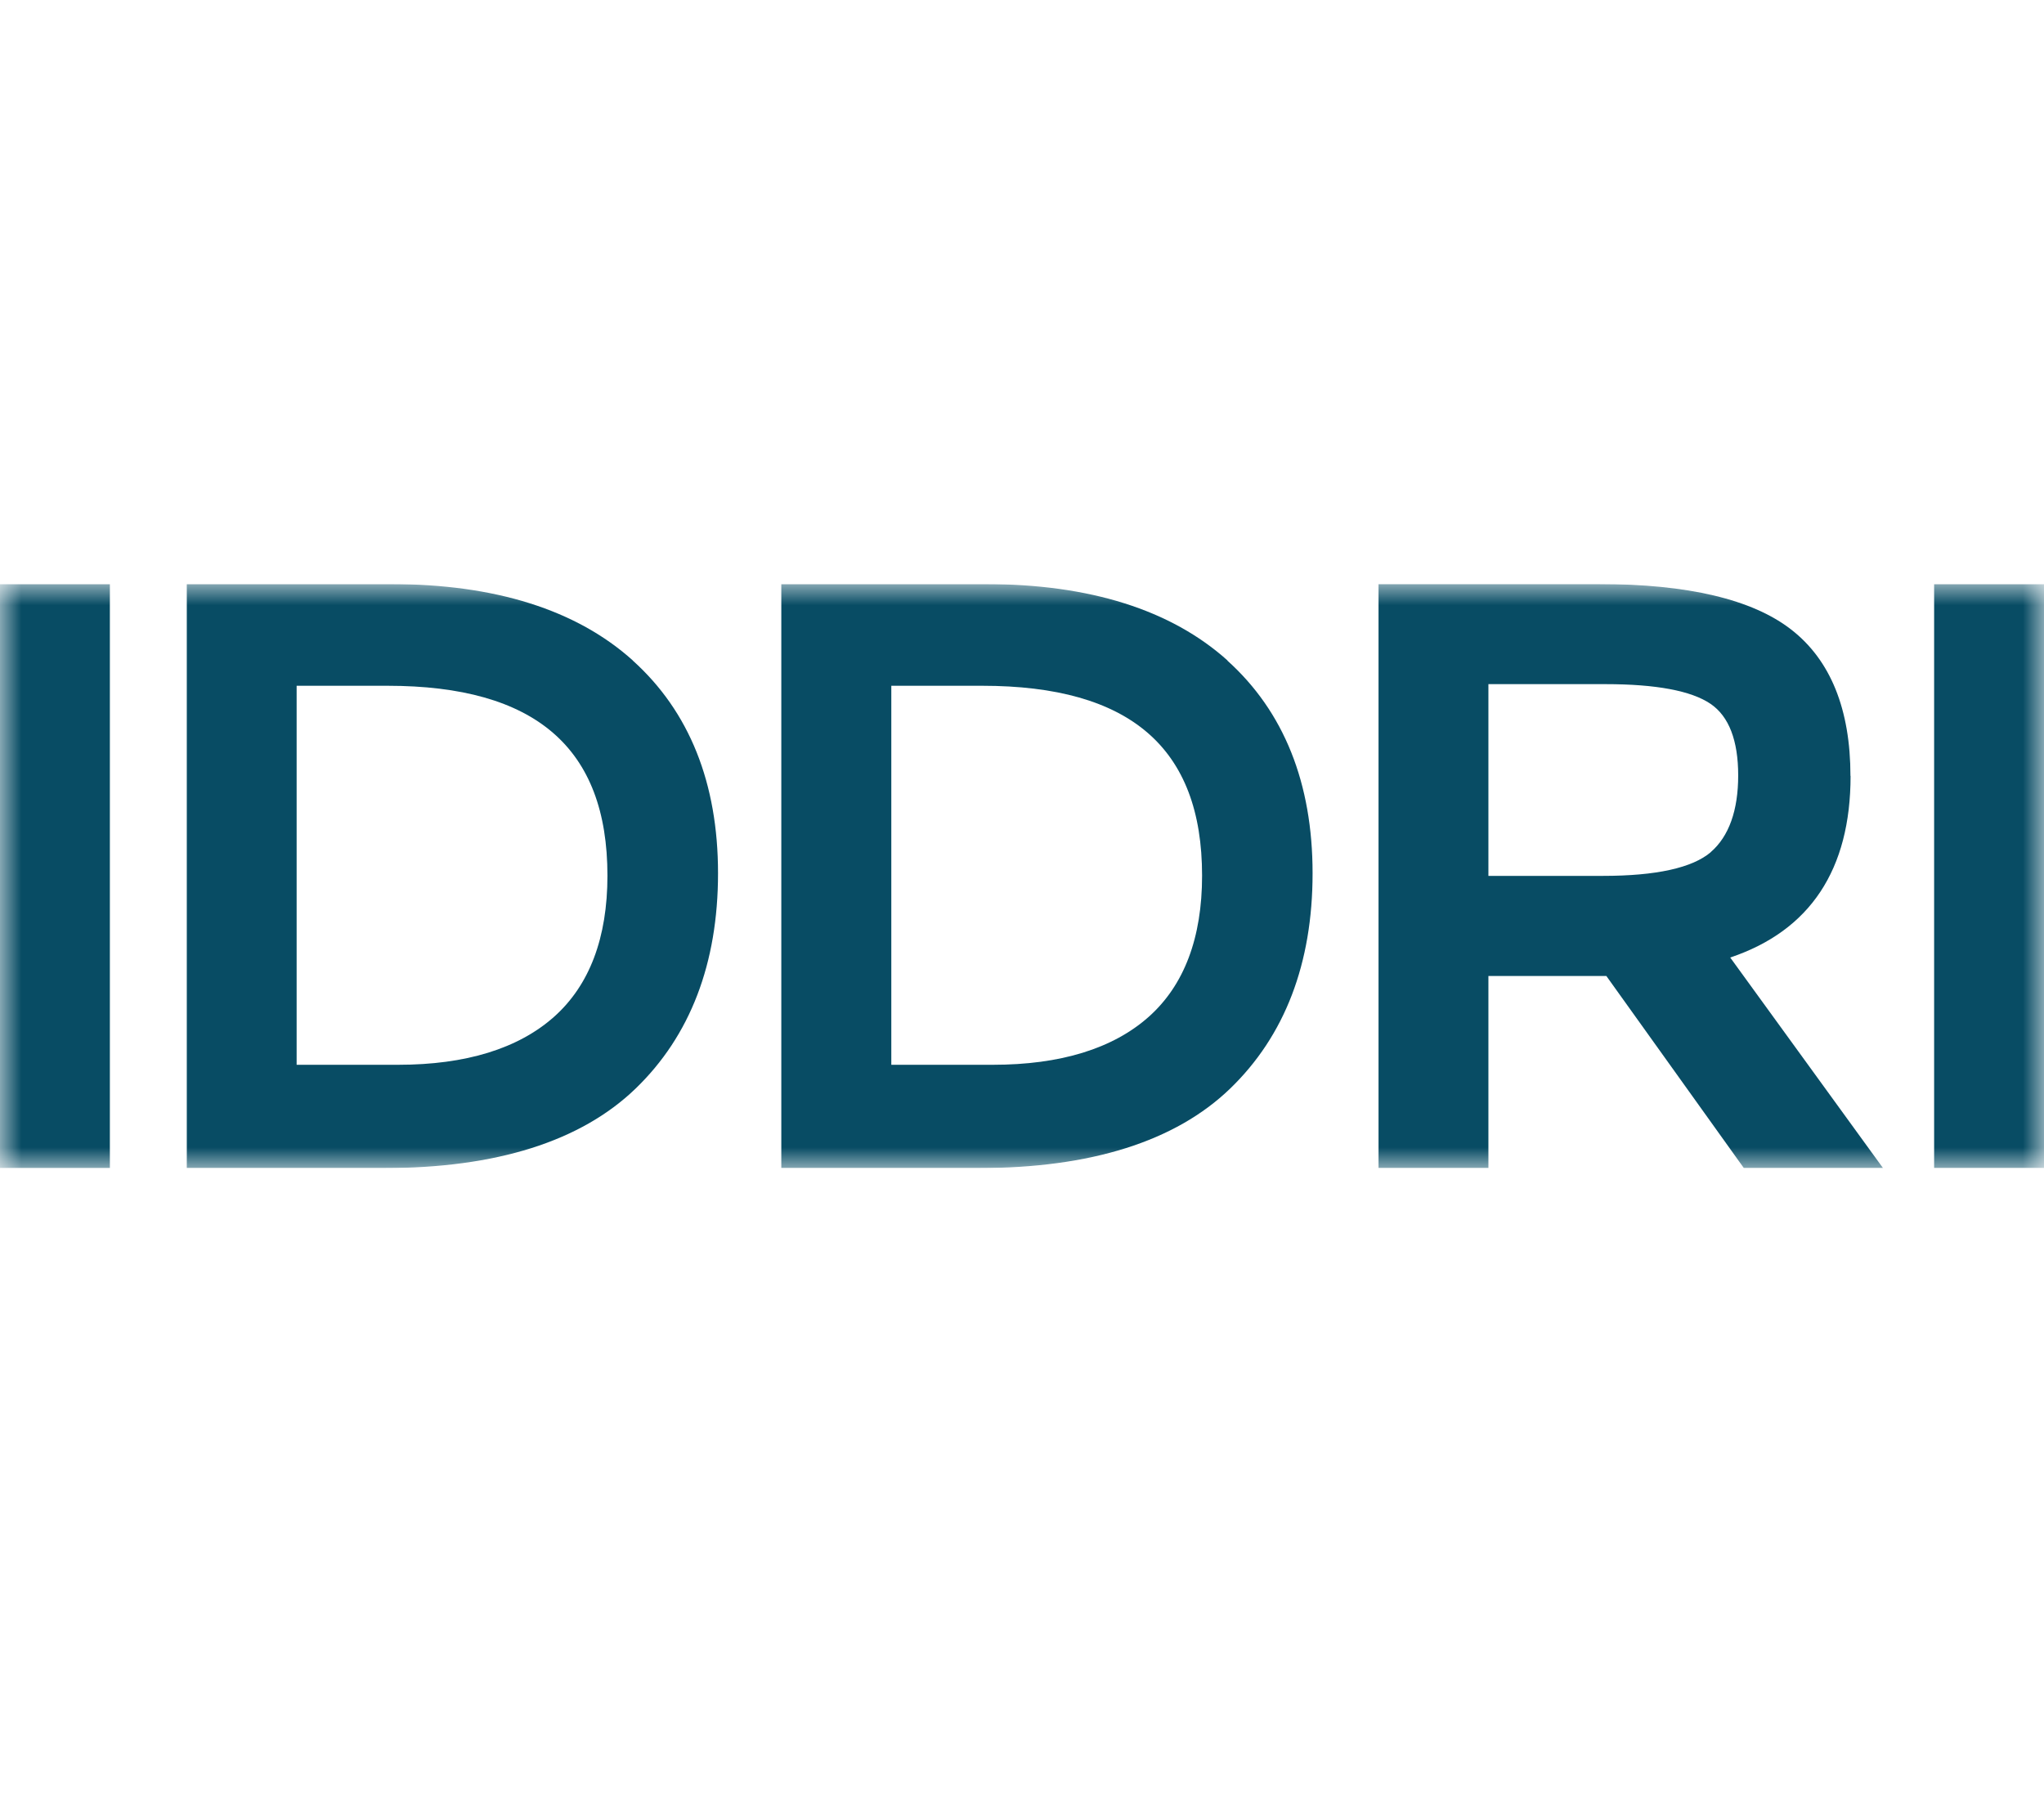
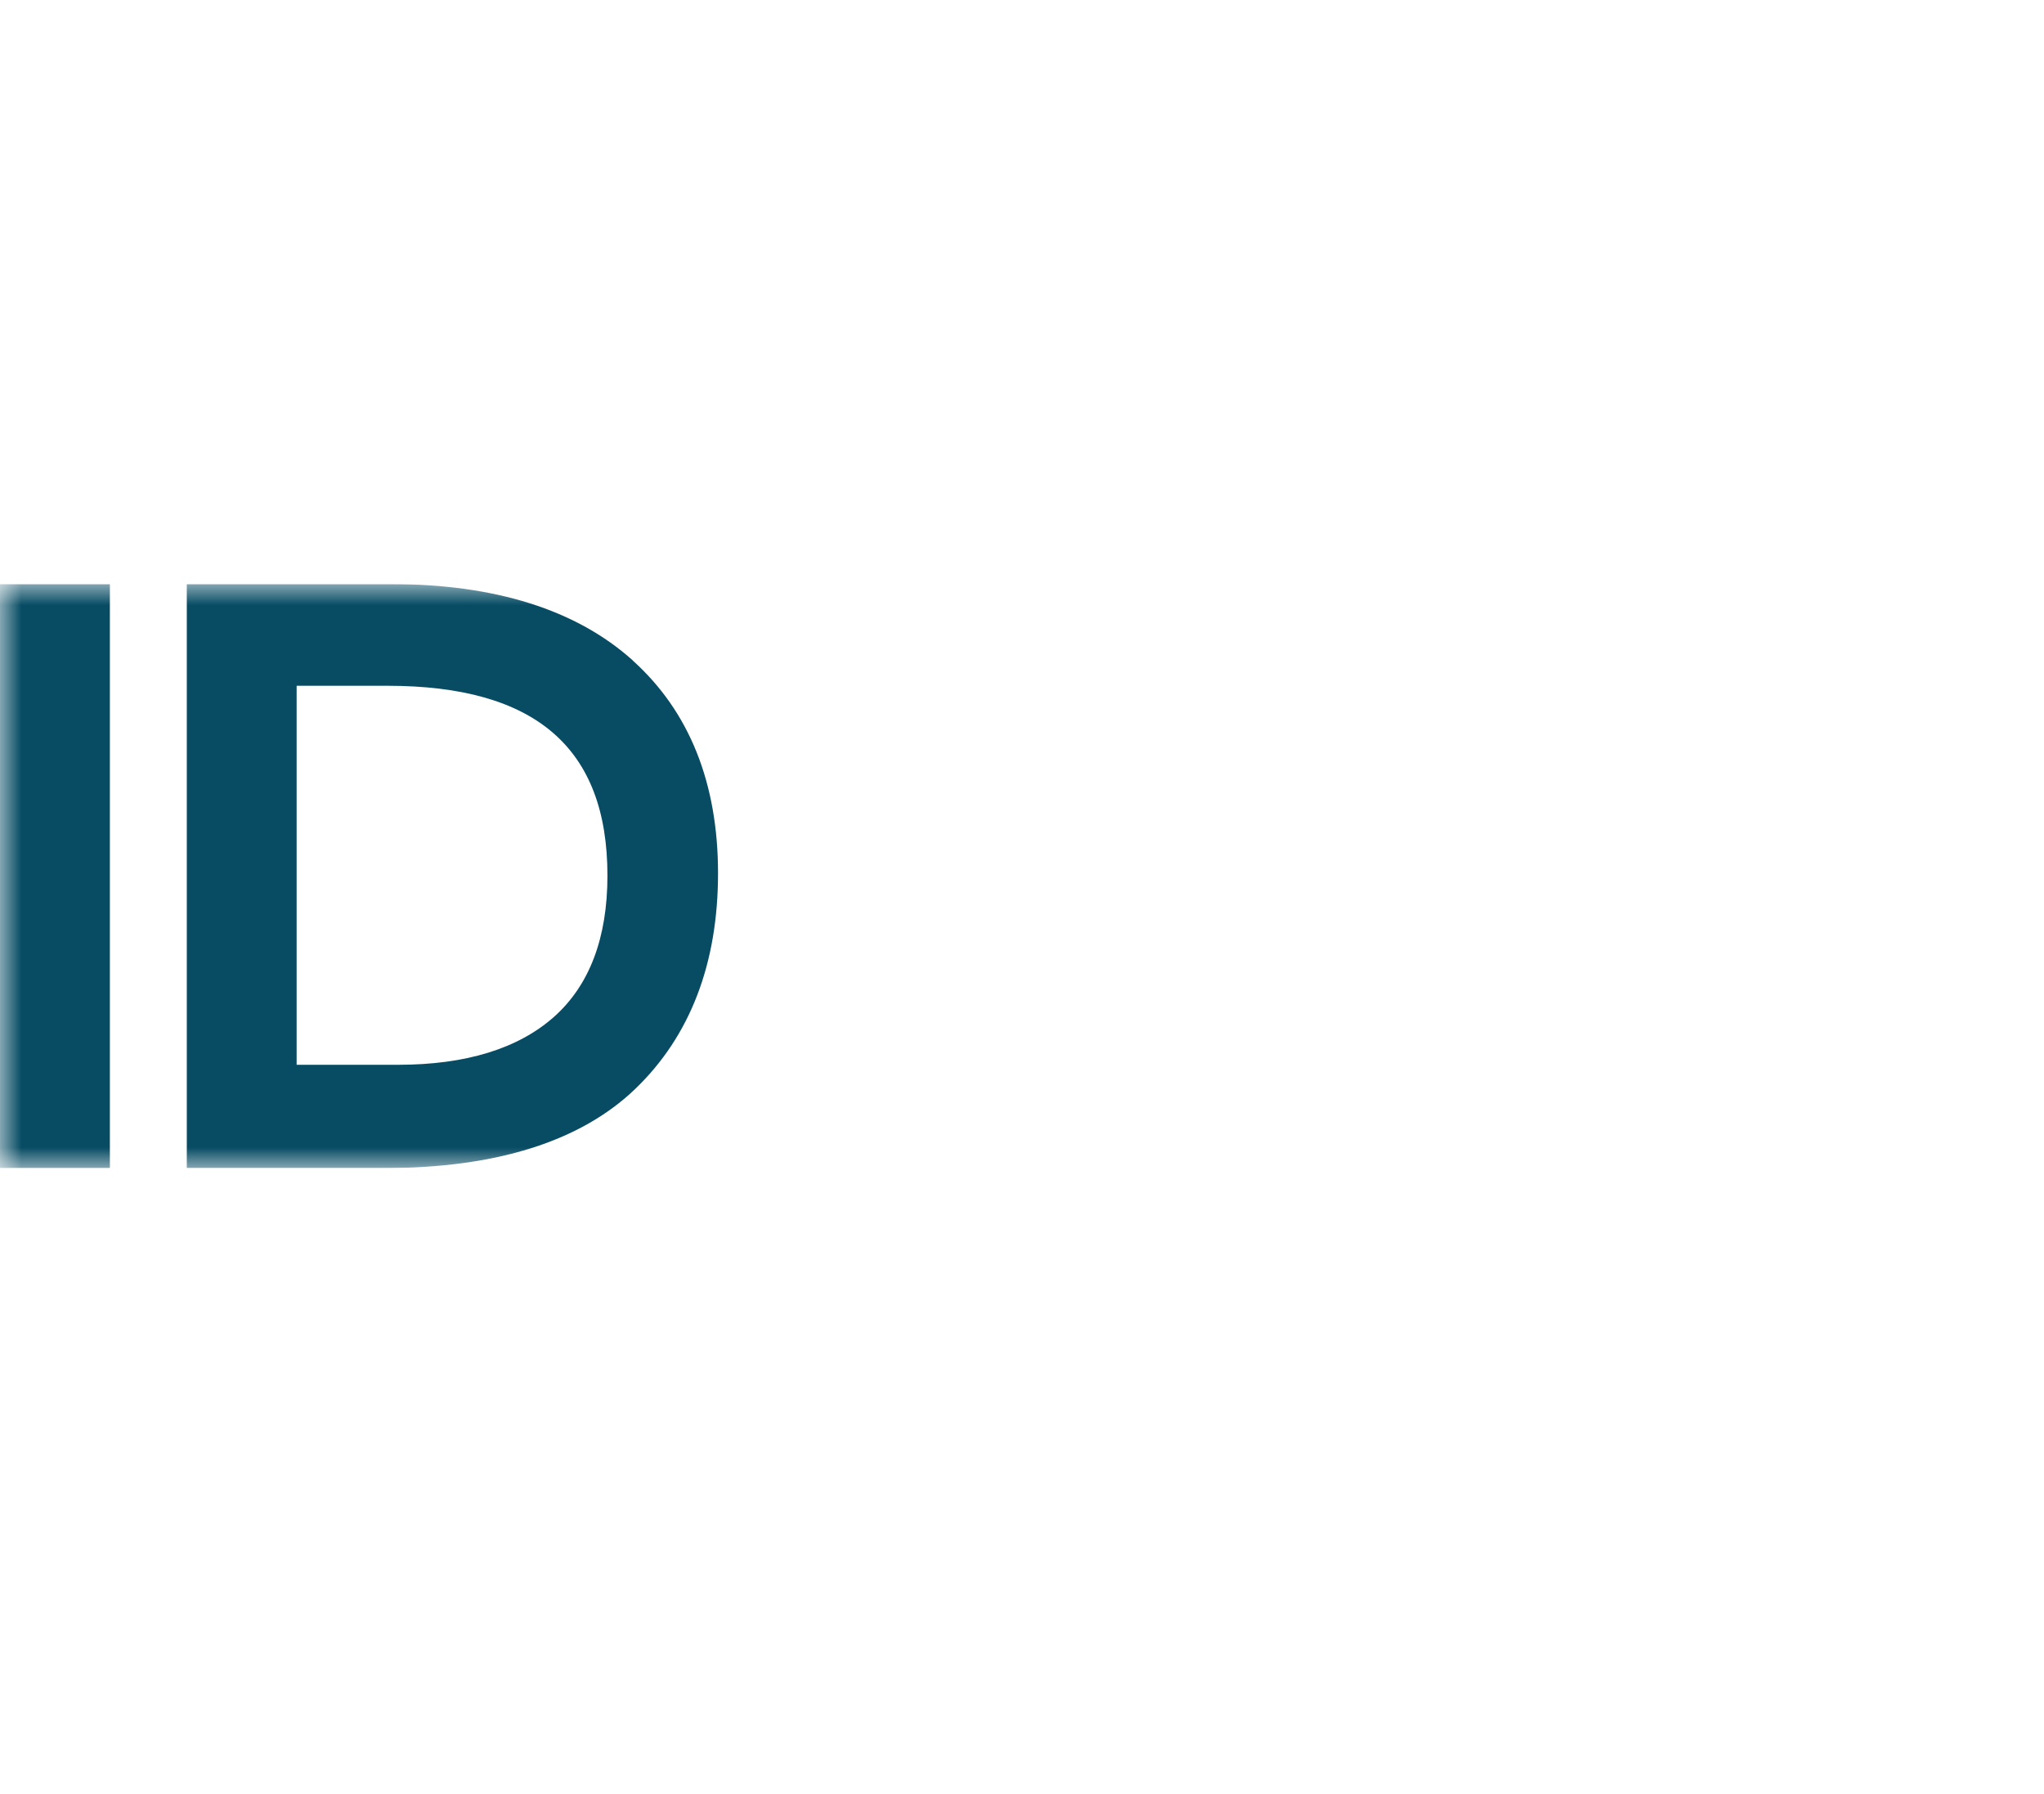
<svg xmlns="http://www.w3.org/2000/svg" width="49" height="43" viewBox="0 0 49 43" fill="none">
  <g clip-path="url(#clip0_6323_683)">
    <mask id="mask0_6323_683" style="mask-type:luminance" maskUnits="userSpaceOnUse" x="0" y="14" width="49" height="14">
      <path d="M49 14H0V28H49V14Z" fill="white" />
    </mask>
    <g mask="url(#mask0_6323_683)">
      <path d="M15.17 15.831C13.82 14.617 11.867 14.001 9.367 14.001H4.478V27.999H9.209C11.894 27.999 13.923 27.359 15.233 26.097C16.547 24.831 17.213 23.094 17.213 20.932C17.213 18.771 16.526 17.055 15.17 15.834V15.831ZM13.281 24.374C12.424 25.135 11.168 25.523 9.545 25.523H7.111V16.438H9.288C12.836 16.438 14.562 17.926 14.562 20.989C14.562 22.48 14.132 23.617 13.281 24.374Z" fill="#084C64" />
-       <path d="M29.426 15.831C28.073 14.617 26.12 14.001 23.62 14.001H18.73V27.999H23.462C26.147 27.999 28.176 27.359 29.486 26.097C30.8 24.831 31.466 23.094 31.466 20.932C31.466 18.771 30.779 17.055 29.423 15.834L29.426 15.831ZM27.537 24.374C26.68 25.135 25.424 25.523 23.801 25.523H21.367V16.438H23.544C27.092 16.438 28.817 17.926 28.817 20.989C28.817 22.48 28.388 23.617 27.537 24.374Z" fill="#084C64" />
-       <path d="M44.36 18.599C44.36 17.003 43.882 15.822 42.94 15.091C42.011 14.367 40.458 14 38.33 14H33.047V27.999H35.681V23.394H38.508L41.805 27.999H45.141L41.478 22.952C43.394 22.308 44.363 20.845 44.363 18.599M41.015 20.424C40.573 20.803 39.701 20.995 38.429 20.995H35.681V16.399H38.487C39.701 16.399 40.545 16.558 41.006 16.871C41.448 17.171 41.669 17.752 41.669 18.587C41.669 19.423 41.448 20.048 41.012 20.424" fill="#084C64" />
-       <path d="M49 14.001H46.366V27.999H49V14.001Z" fill="#084C64" />
      <path d="M2.634 14.001H0V28H2.634V14.001Z" fill="#084C64" />
    </g>
  </g>
  <defs>
    <clipPath id="clip0_6323_683">
      <rect width="49" height="14" fill="white" transform="translate(0 14)" />
    </clipPath>
  </defs>
</svg>